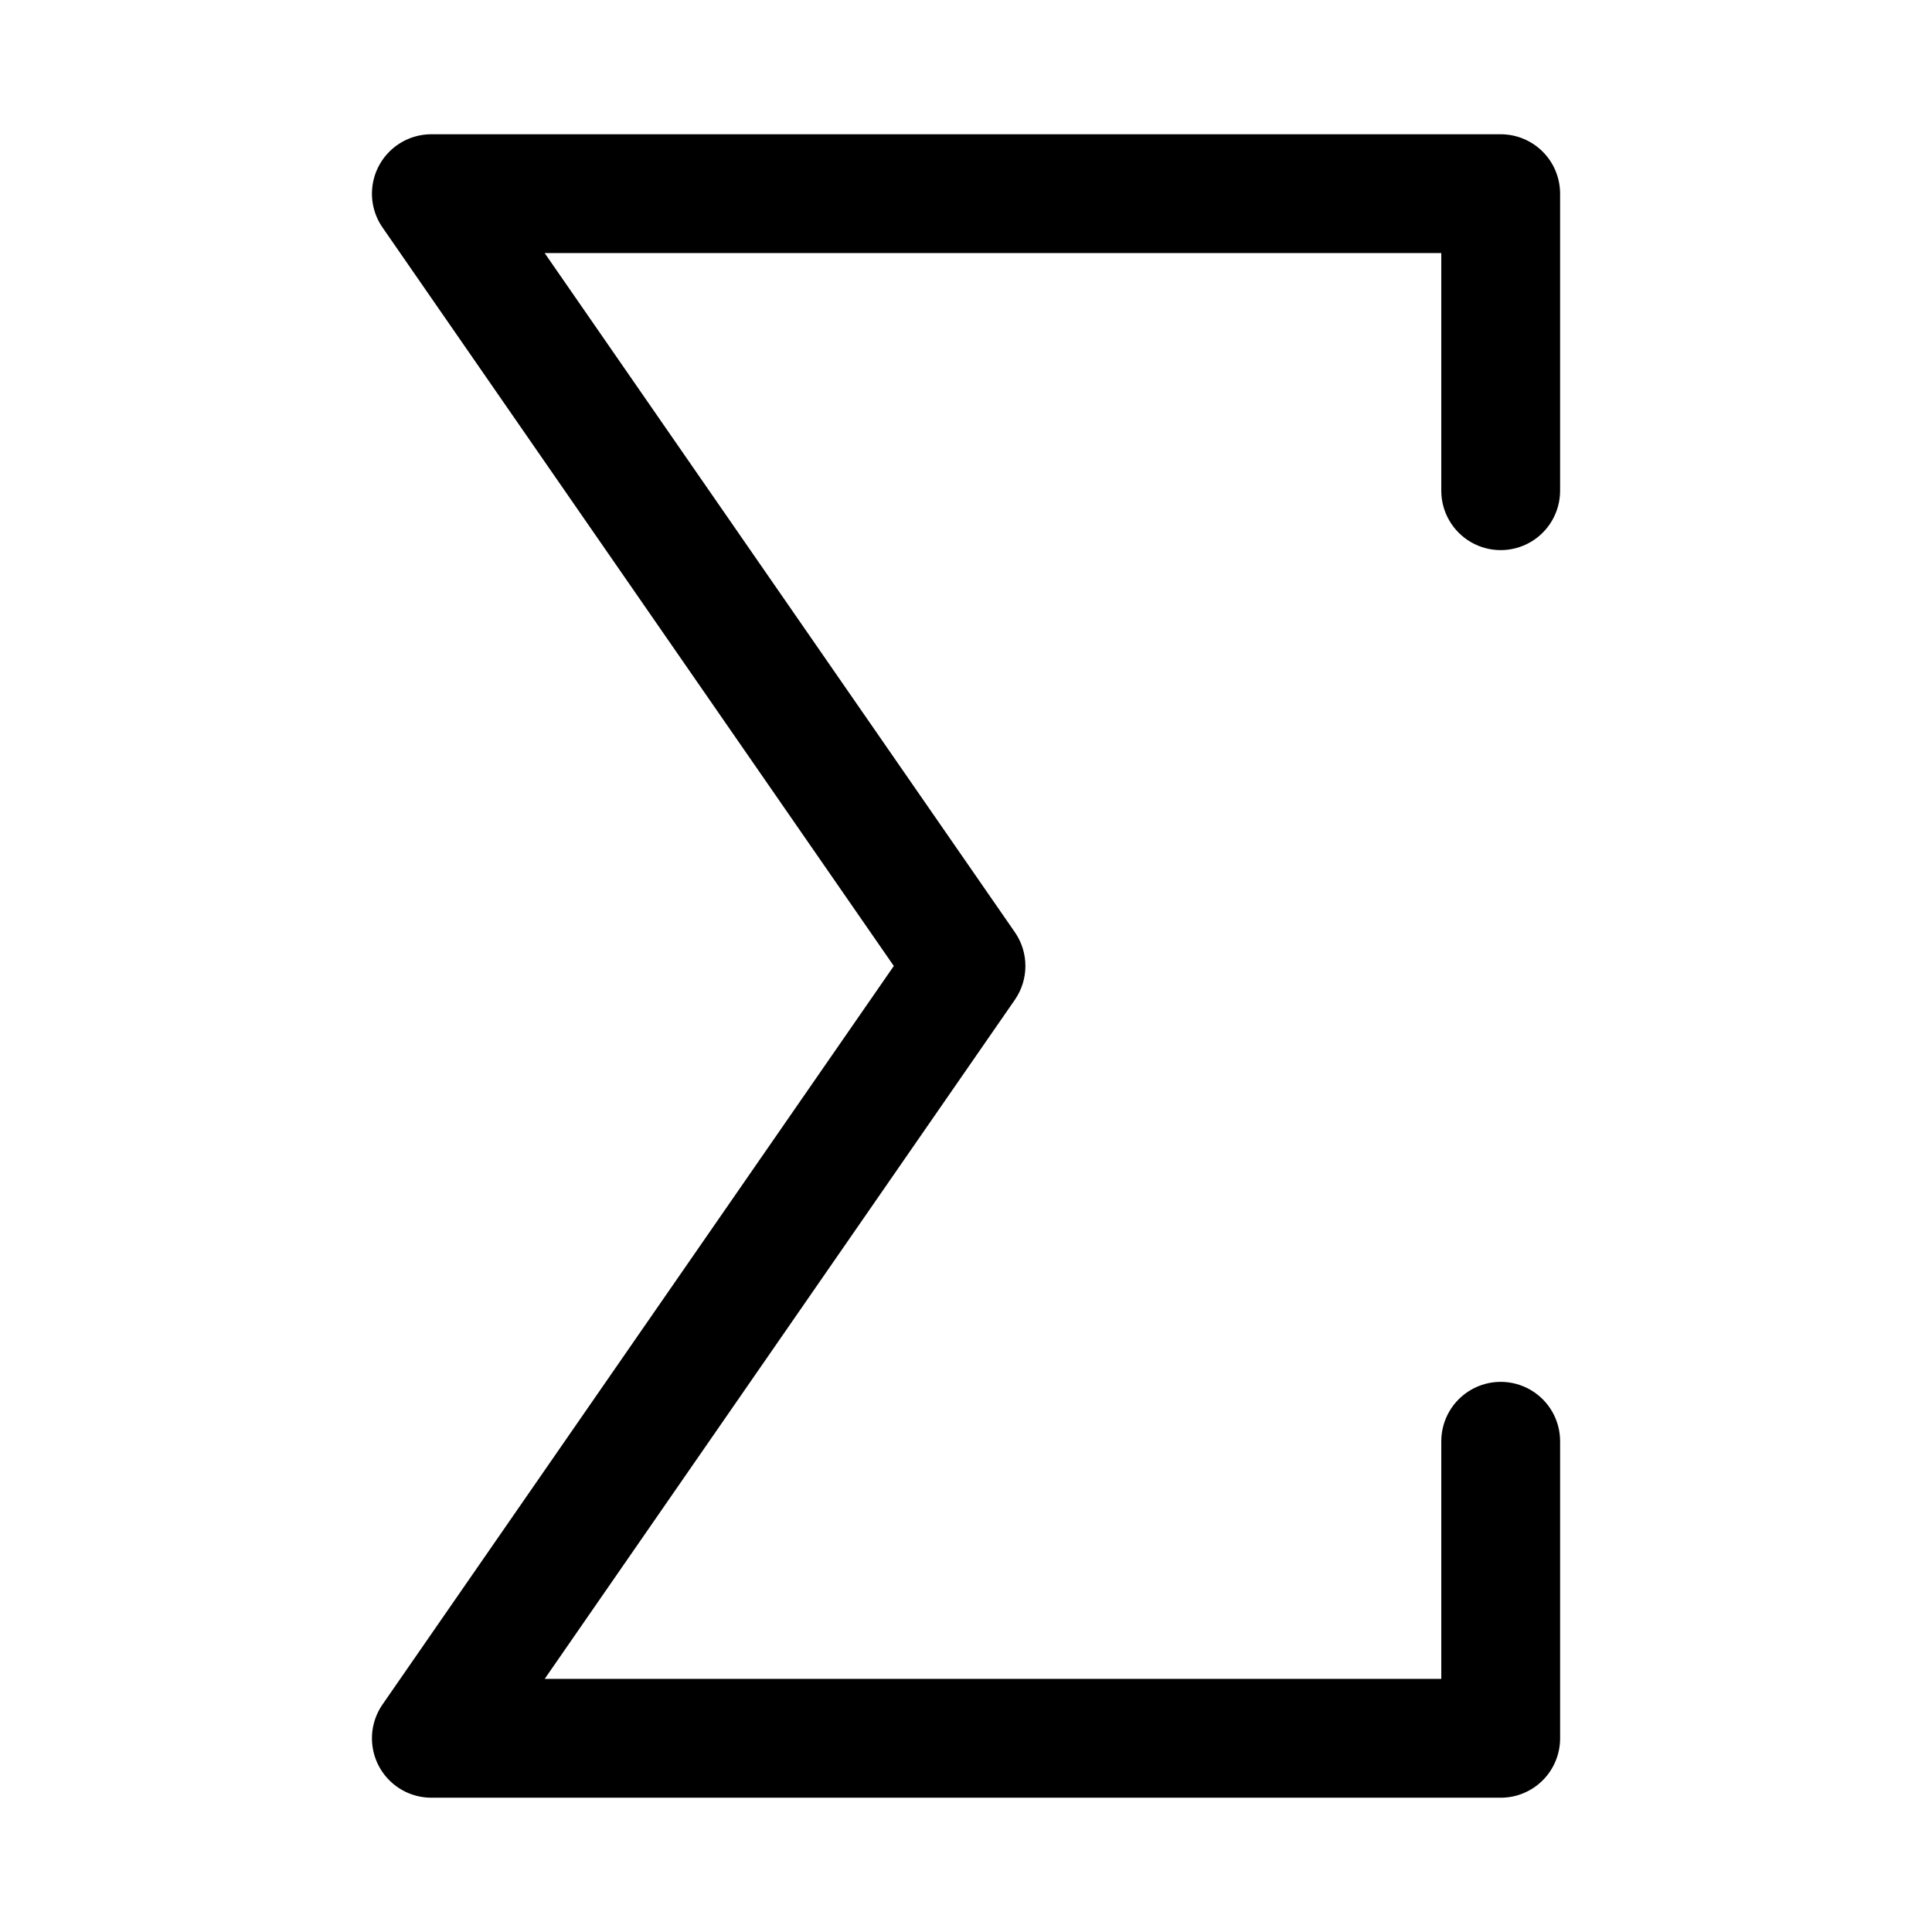
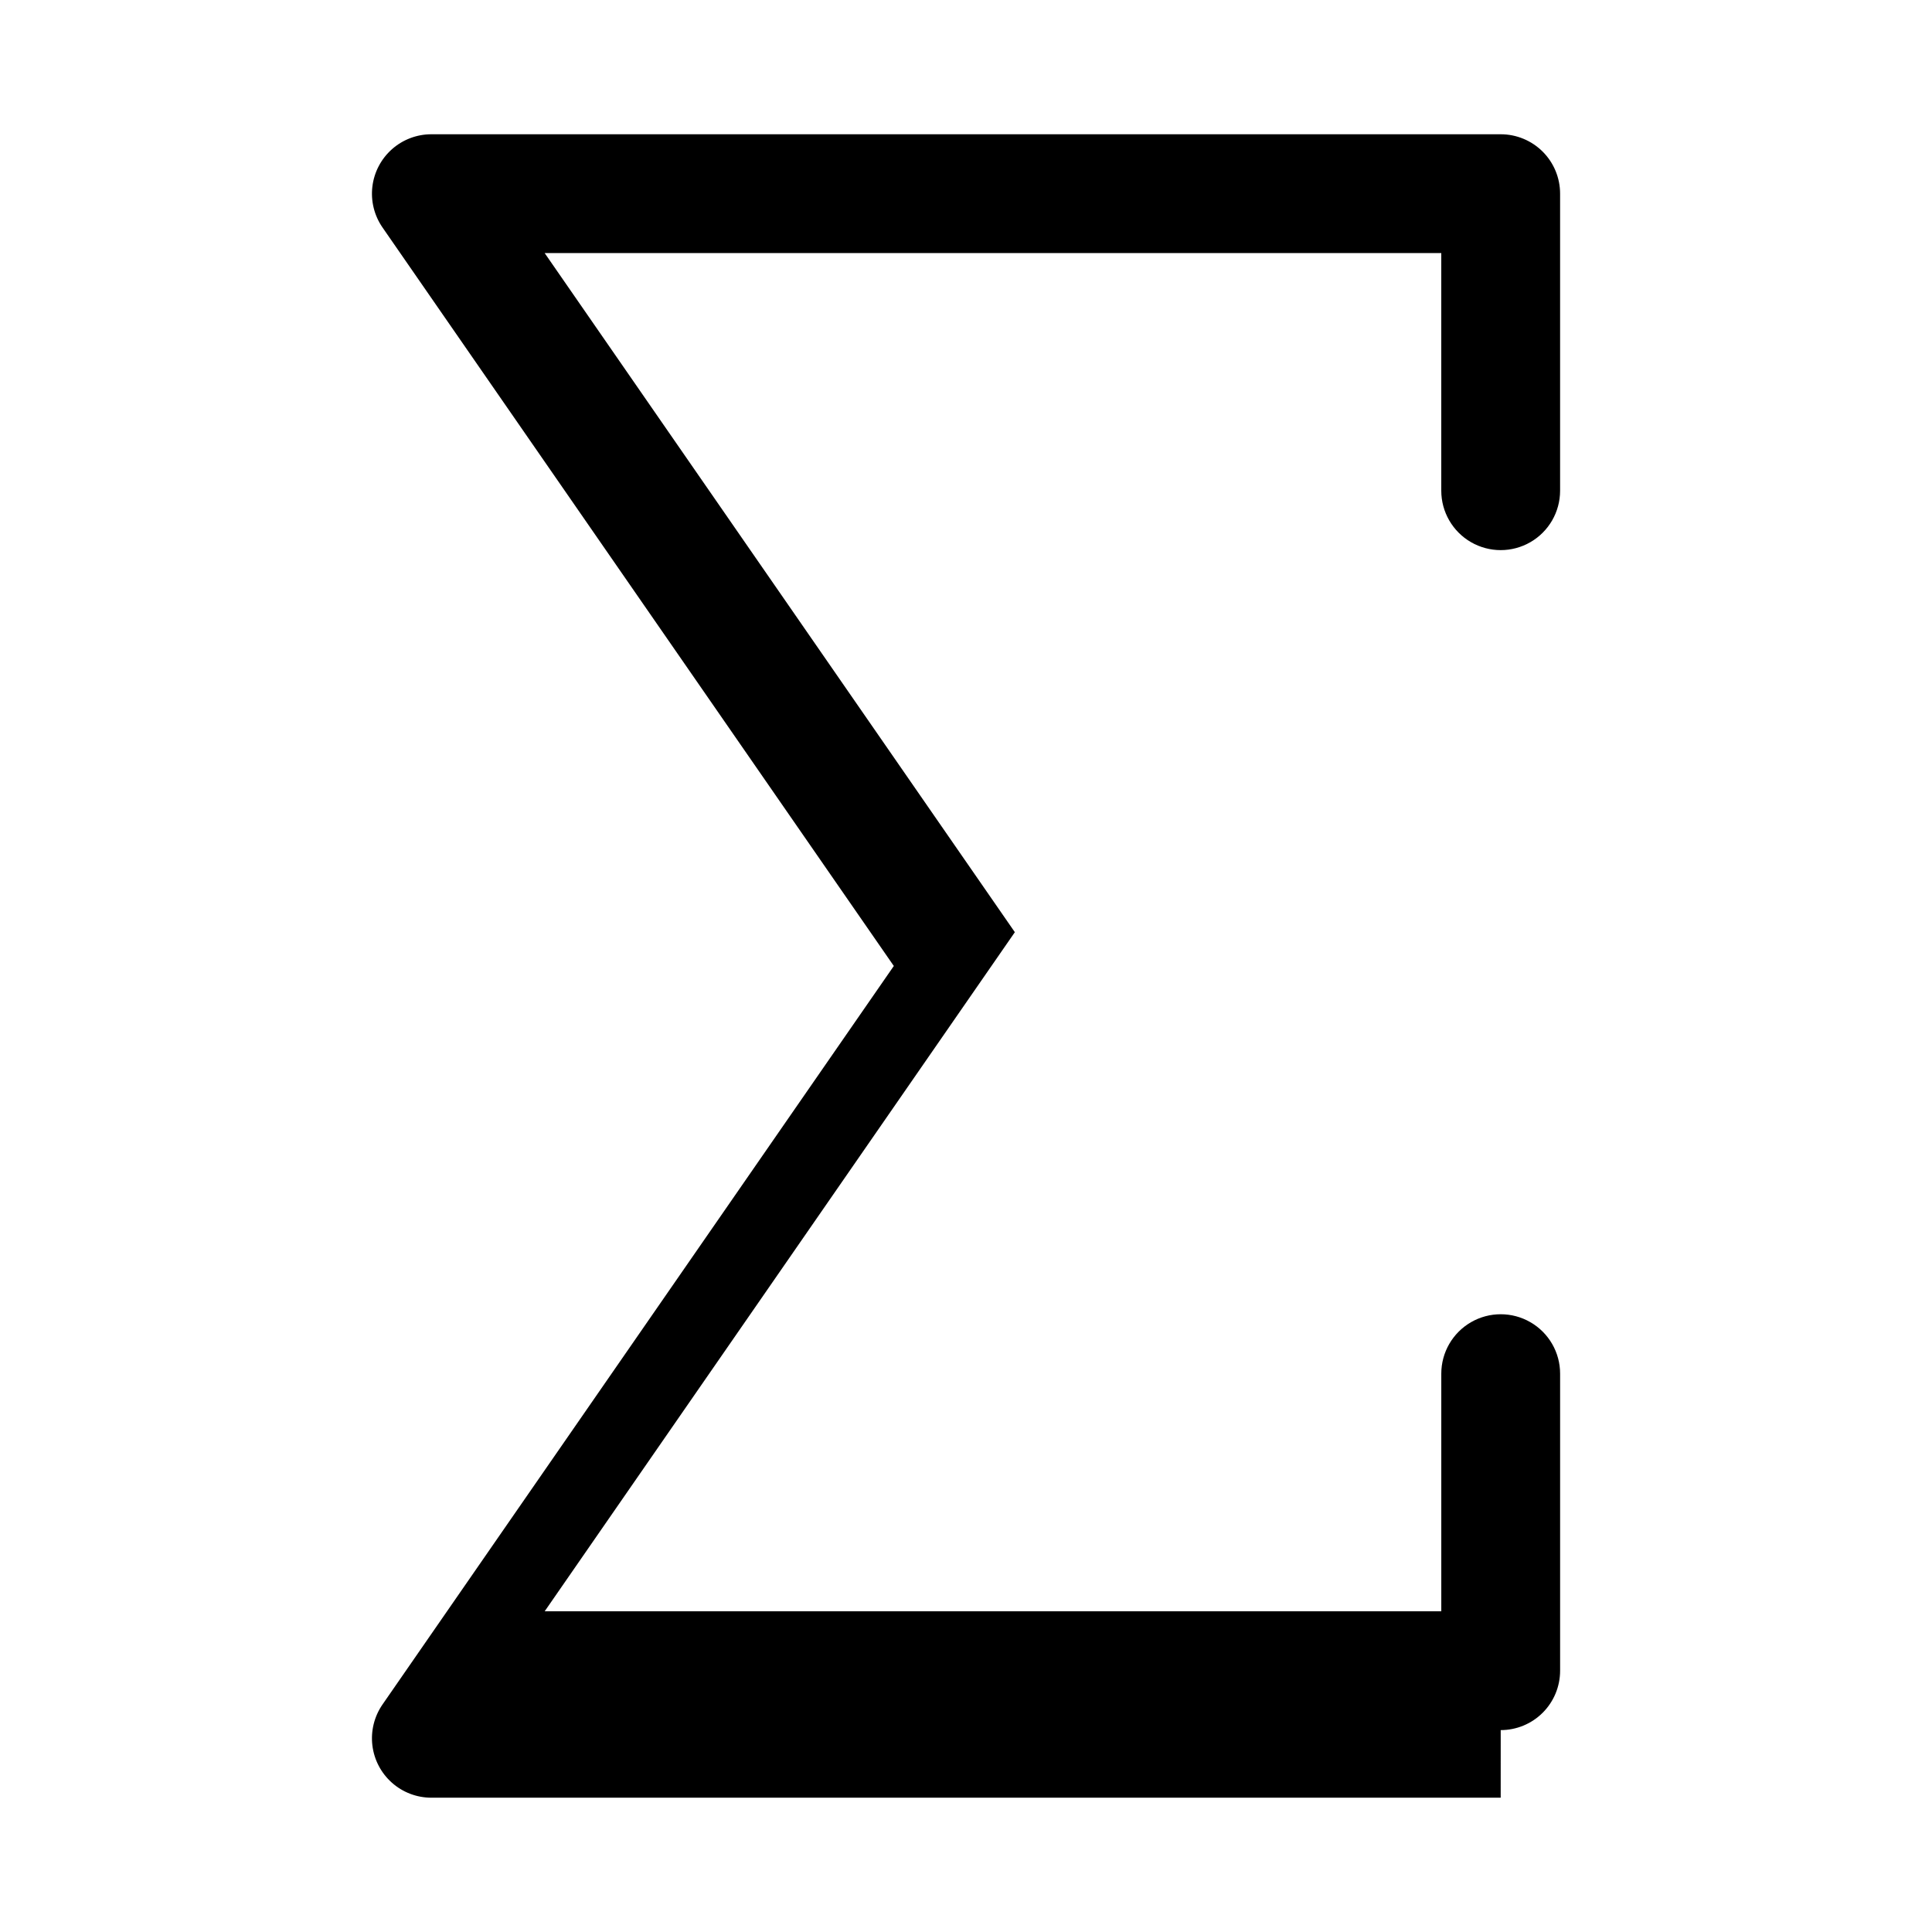
<svg xmlns="http://www.w3.org/2000/svg" fill="#000000" width="800px" height="800px" version="1.1" viewBox="144 144 512 512">
-   <path d="m541.7 620.41h-283.39c-3.848 0-7.562-1.41-10.441-3.965-2.879-2.555-4.723-6.074-5.184-9.895-0.461-3.82 0.496-7.676 2.684-10.844l135.5-195.71-135.5-195.71c-2.188-3.164-3.144-7.023-2.684-10.844 0.461-3.82 2.305-7.34 5.184-9.895s6.594-3.965 10.441-3.965h283.39c4.176 0 8.18 1.66 11.133 4.609 2.953 2.953 4.609 6.957 4.609 11.133v78.723c0 5.625-3 10.82-7.871 13.633s-10.871 2.812-15.742 0c-4.871-2.812-7.875-8.008-7.875-13.633v-62.977h-237.61l124.6 179.97h0.004c1.82 2.633 2.797 5.758 2.797 8.961 0 3.199-0.977 6.324-2.797 8.957l-124.6 179.97h237.61v-62.977c0-5.625 3.004-10.82 7.875-13.633 4.871-2.812 10.871-2.812 15.742 0s7.871 8.008 7.871 13.633v78.723c0 4.176-1.656 8.18-4.609 11.133-2.953 2.953-6.957 4.609-11.133 4.609z" />
+   <path d="m541.7 620.41h-283.39c-3.848 0-7.562-1.41-10.441-3.965-2.879-2.555-4.723-6.074-5.184-9.895-0.461-3.82 0.496-7.676 2.684-10.844l135.5-195.71-135.5-195.71c-2.188-3.164-3.144-7.023-2.684-10.844 0.461-3.82 2.305-7.34 5.184-9.895s6.594-3.965 10.441-3.965h283.39c4.176 0 8.18 1.66 11.133 4.609 2.953 2.953 4.609 6.957 4.609 11.133v78.723c0 5.625-3 10.82-7.871 13.633s-10.871 2.812-15.742 0c-4.871-2.812-7.875-8.008-7.875-13.633v-62.977h-237.61l124.6 179.97h0.004l-124.6 179.97h237.61v-62.977c0-5.625 3.004-10.82 7.875-13.633 4.871-2.812 10.871-2.812 15.742 0s7.871 8.008 7.871 13.633v78.723c0 4.176-1.656 8.18-4.609 11.133-2.953 2.953-6.957 4.609-11.133 4.609z" />
</svg>